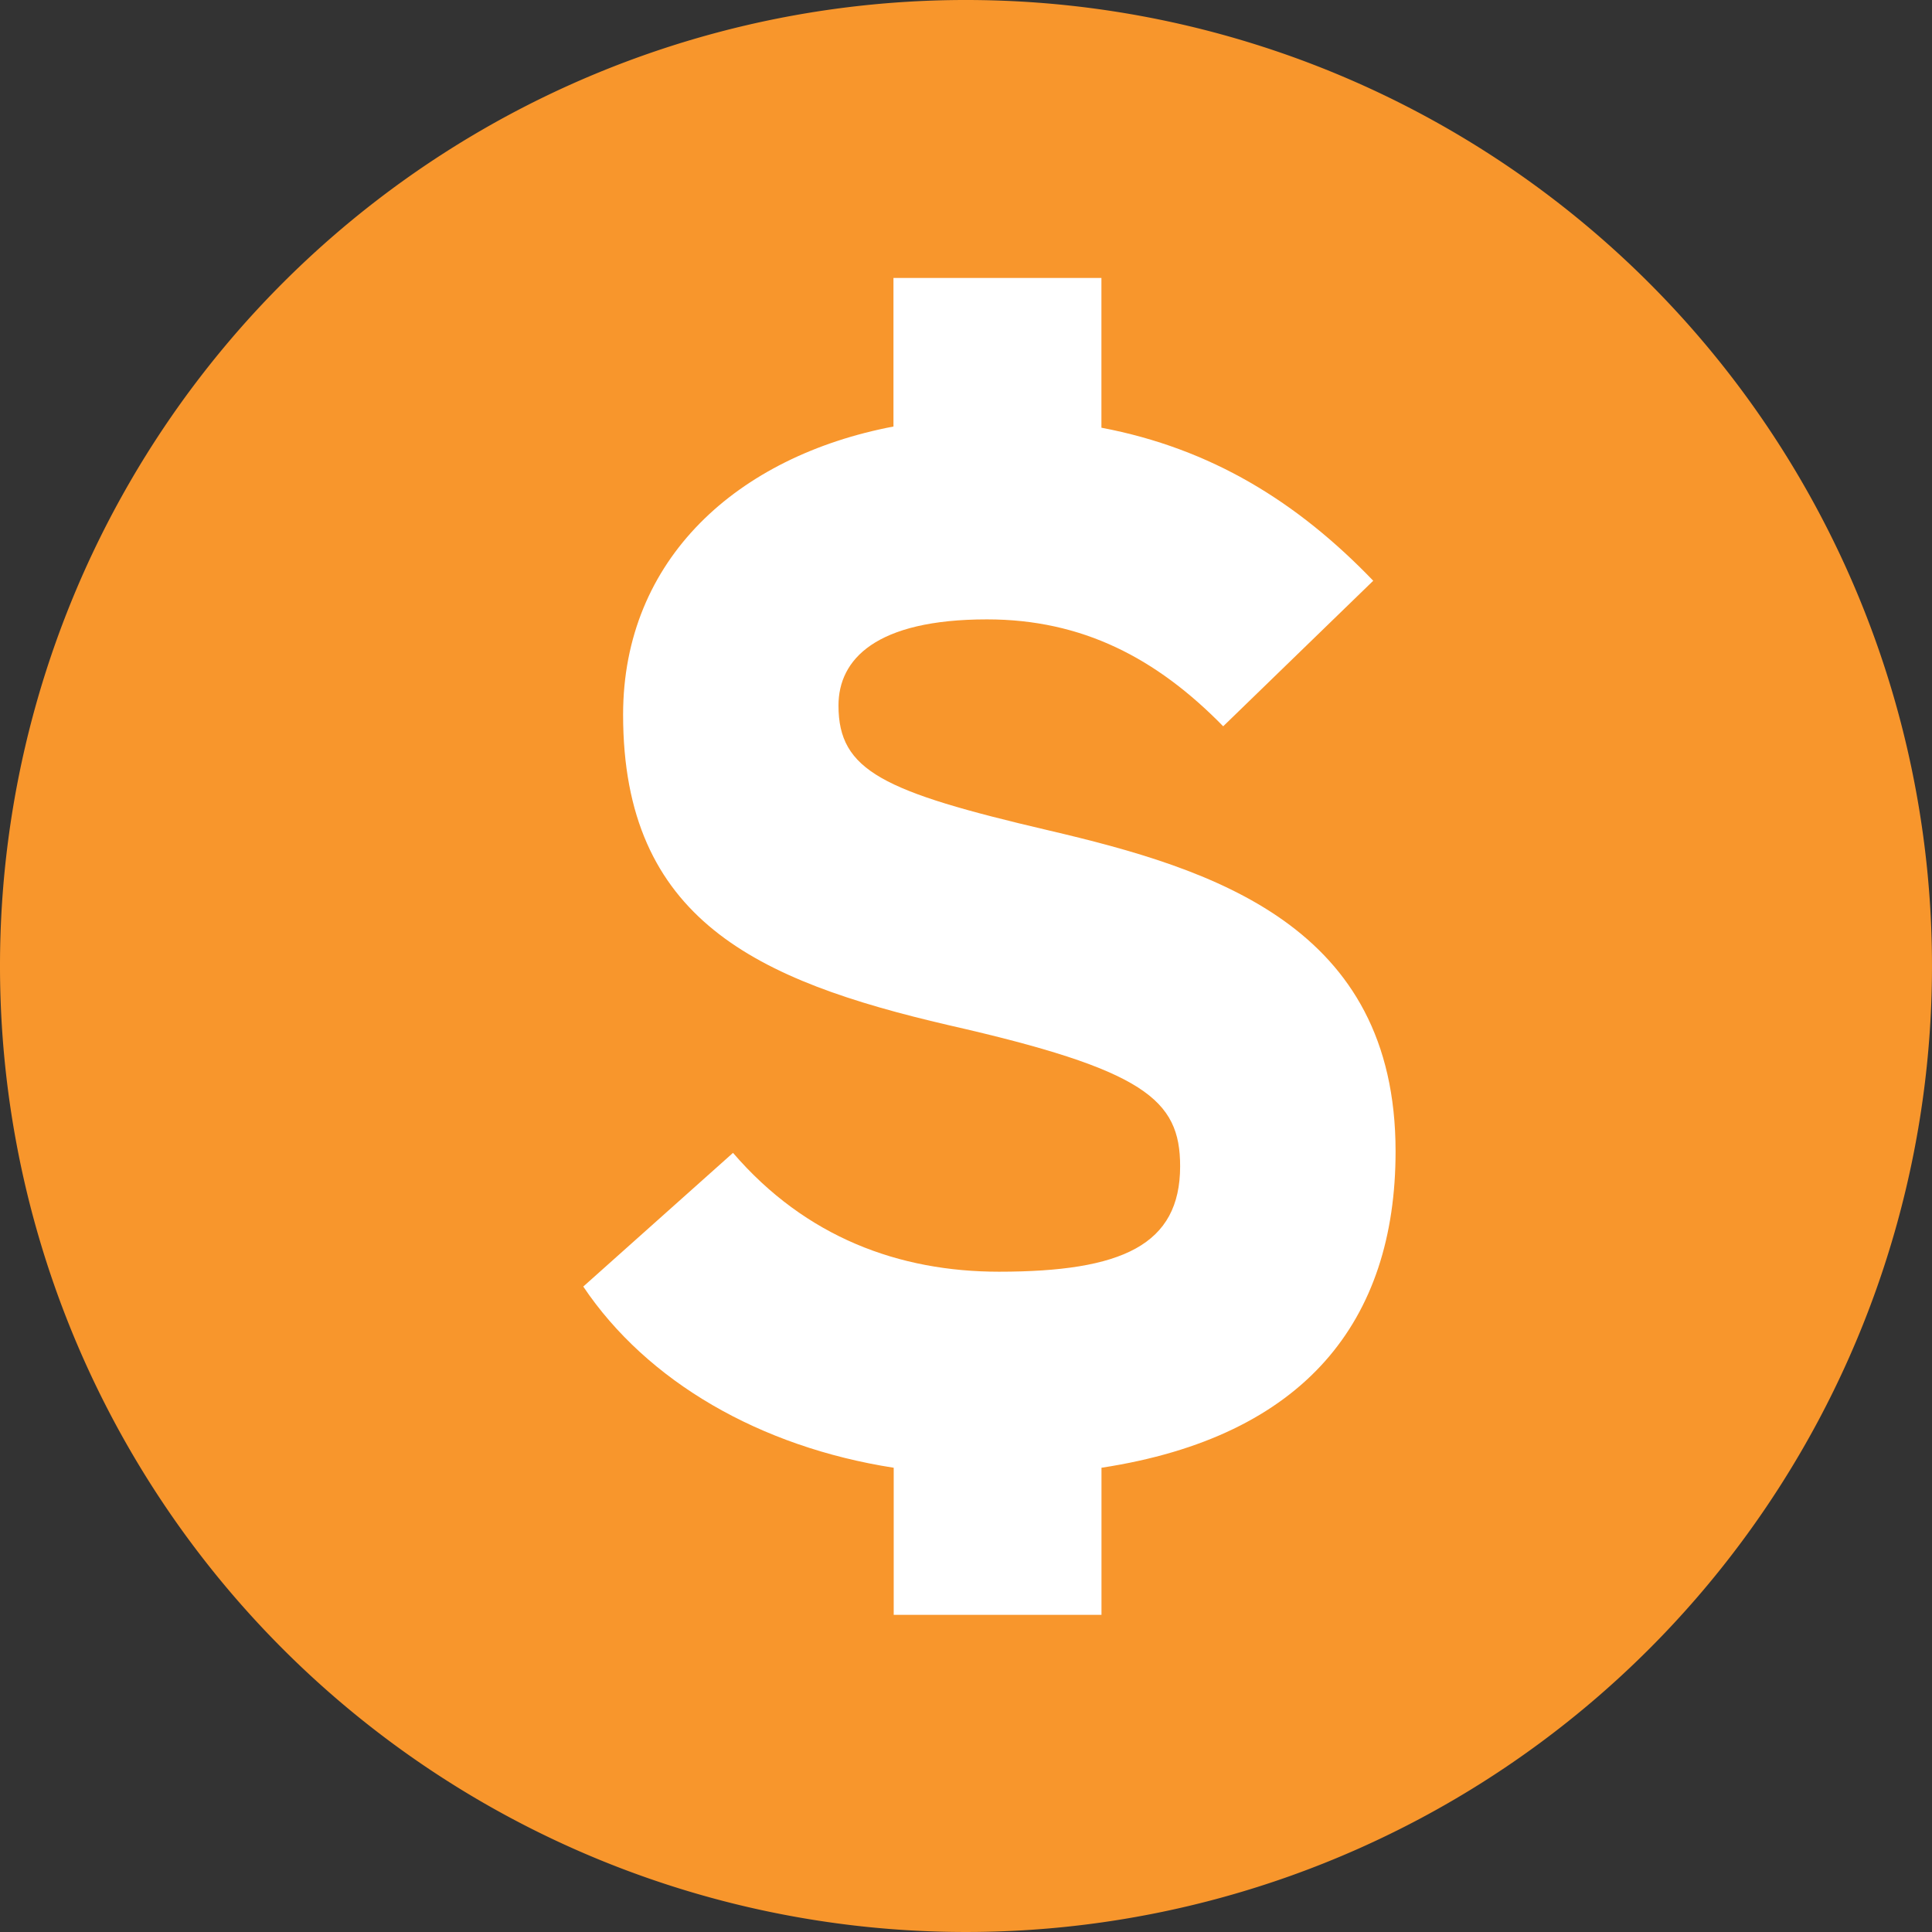
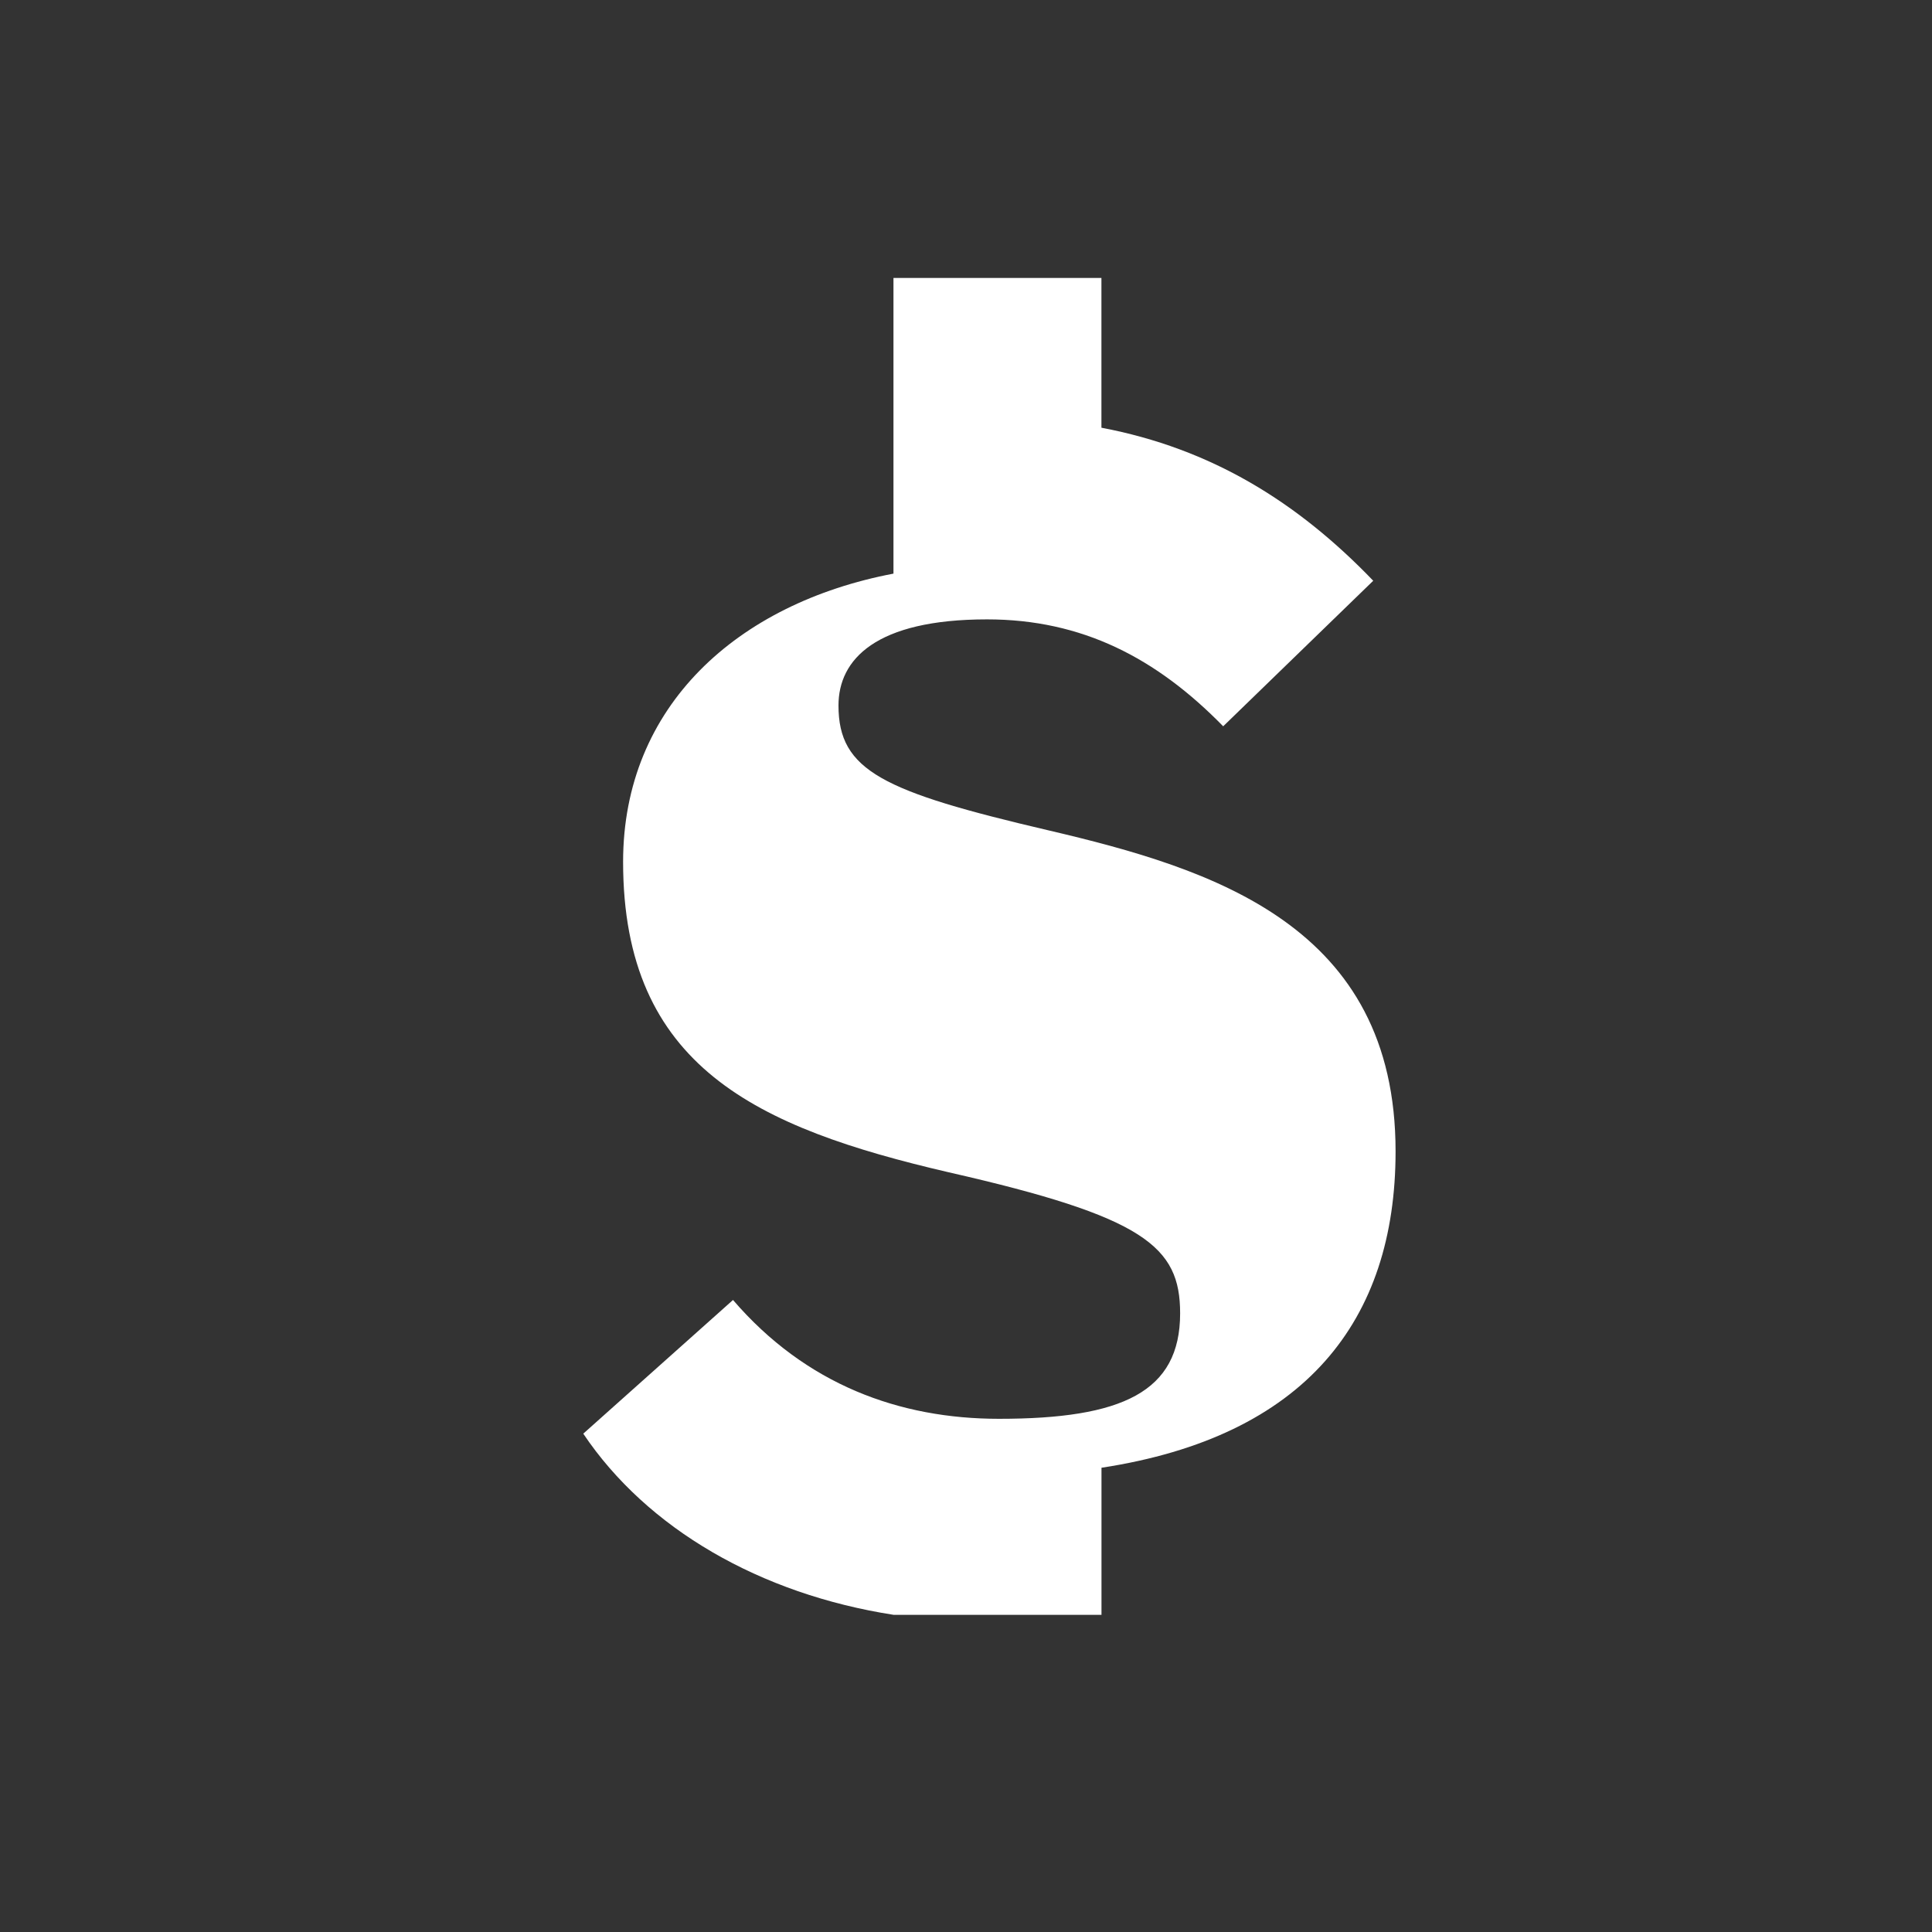
<svg xmlns="http://www.w3.org/2000/svg" id="a5a43738-51e8-4846-8f4b-c6ff960b9bec" data-name="ea02865f-ae6a-475b-a6d4-ace268d894c9" viewBox="0 0 322.56 322.56">
  <rect x="0" y="0" width="322.56" height="322.56" fill="#333333" stroke="none" />
  <title>atm</title>
-   <path d="M0,161.27A161.28,161.28,0,1,0,161.29,0h0A161.24,161.24,0,0,0,0,161.23Z" transform="translate(0 0)" fill="#f8962c" />
-   <path d="M233,192.23c0,28.27-15.12,47.62-49.1,52.82v24.56H149.21V245.05c-22.32-3.47-41.17-14.38-51.83-30.25l25-22.32c12.16,14.13,27.78,19.84,44.4,19.84,20.58,0,30.25-4.47,30.25-17.61,0-11.16-5.95-16.12-38.69-23.56-32-7.44-54.31-17.61-54.31-51.83,0-26,19.1-43.15,45.14-48.11V46.41h34.72v25c18.35,3.48,32.74,12.4,45.38,25.55l-25.05,24.3c-11.16-11.41-23.55-17.85-39.43-17.85-18.6,0-24.8,6.69-24.8,14.38,0,10.91,7.44,14.38,35,20.83S233,154.53,233,192.23Z" transform="translate(0 0)" fill="#fff" />
+   <path d="M233,192.23c0,28.27-15.12,47.62-49.1,52.82v24.56H149.21c-22.32-3.47-41.17-14.38-51.83-30.25l25-22.32c12.16,14.13,27.78,19.84,44.4,19.84,20.58,0,30.25-4.47,30.25-17.61,0-11.16-5.95-16.12-38.69-23.56-32-7.44-54.31-17.61-54.31-51.83,0-26,19.1-43.15,45.14-48.11V46.41h34.72v25c18.35,3.48,32.74,12.4,45.38,25.55l-25.05,24.3c-11.16-11.41-23.55-17.85-39.43-17.85-18.6,0-24.8,6.69-24.8,14.38,0,10.91,7.44,14.38,35,20.83S233,154.53,233,192.23Z" transform="translate(0 0)" fill="#fff" />
</svg>